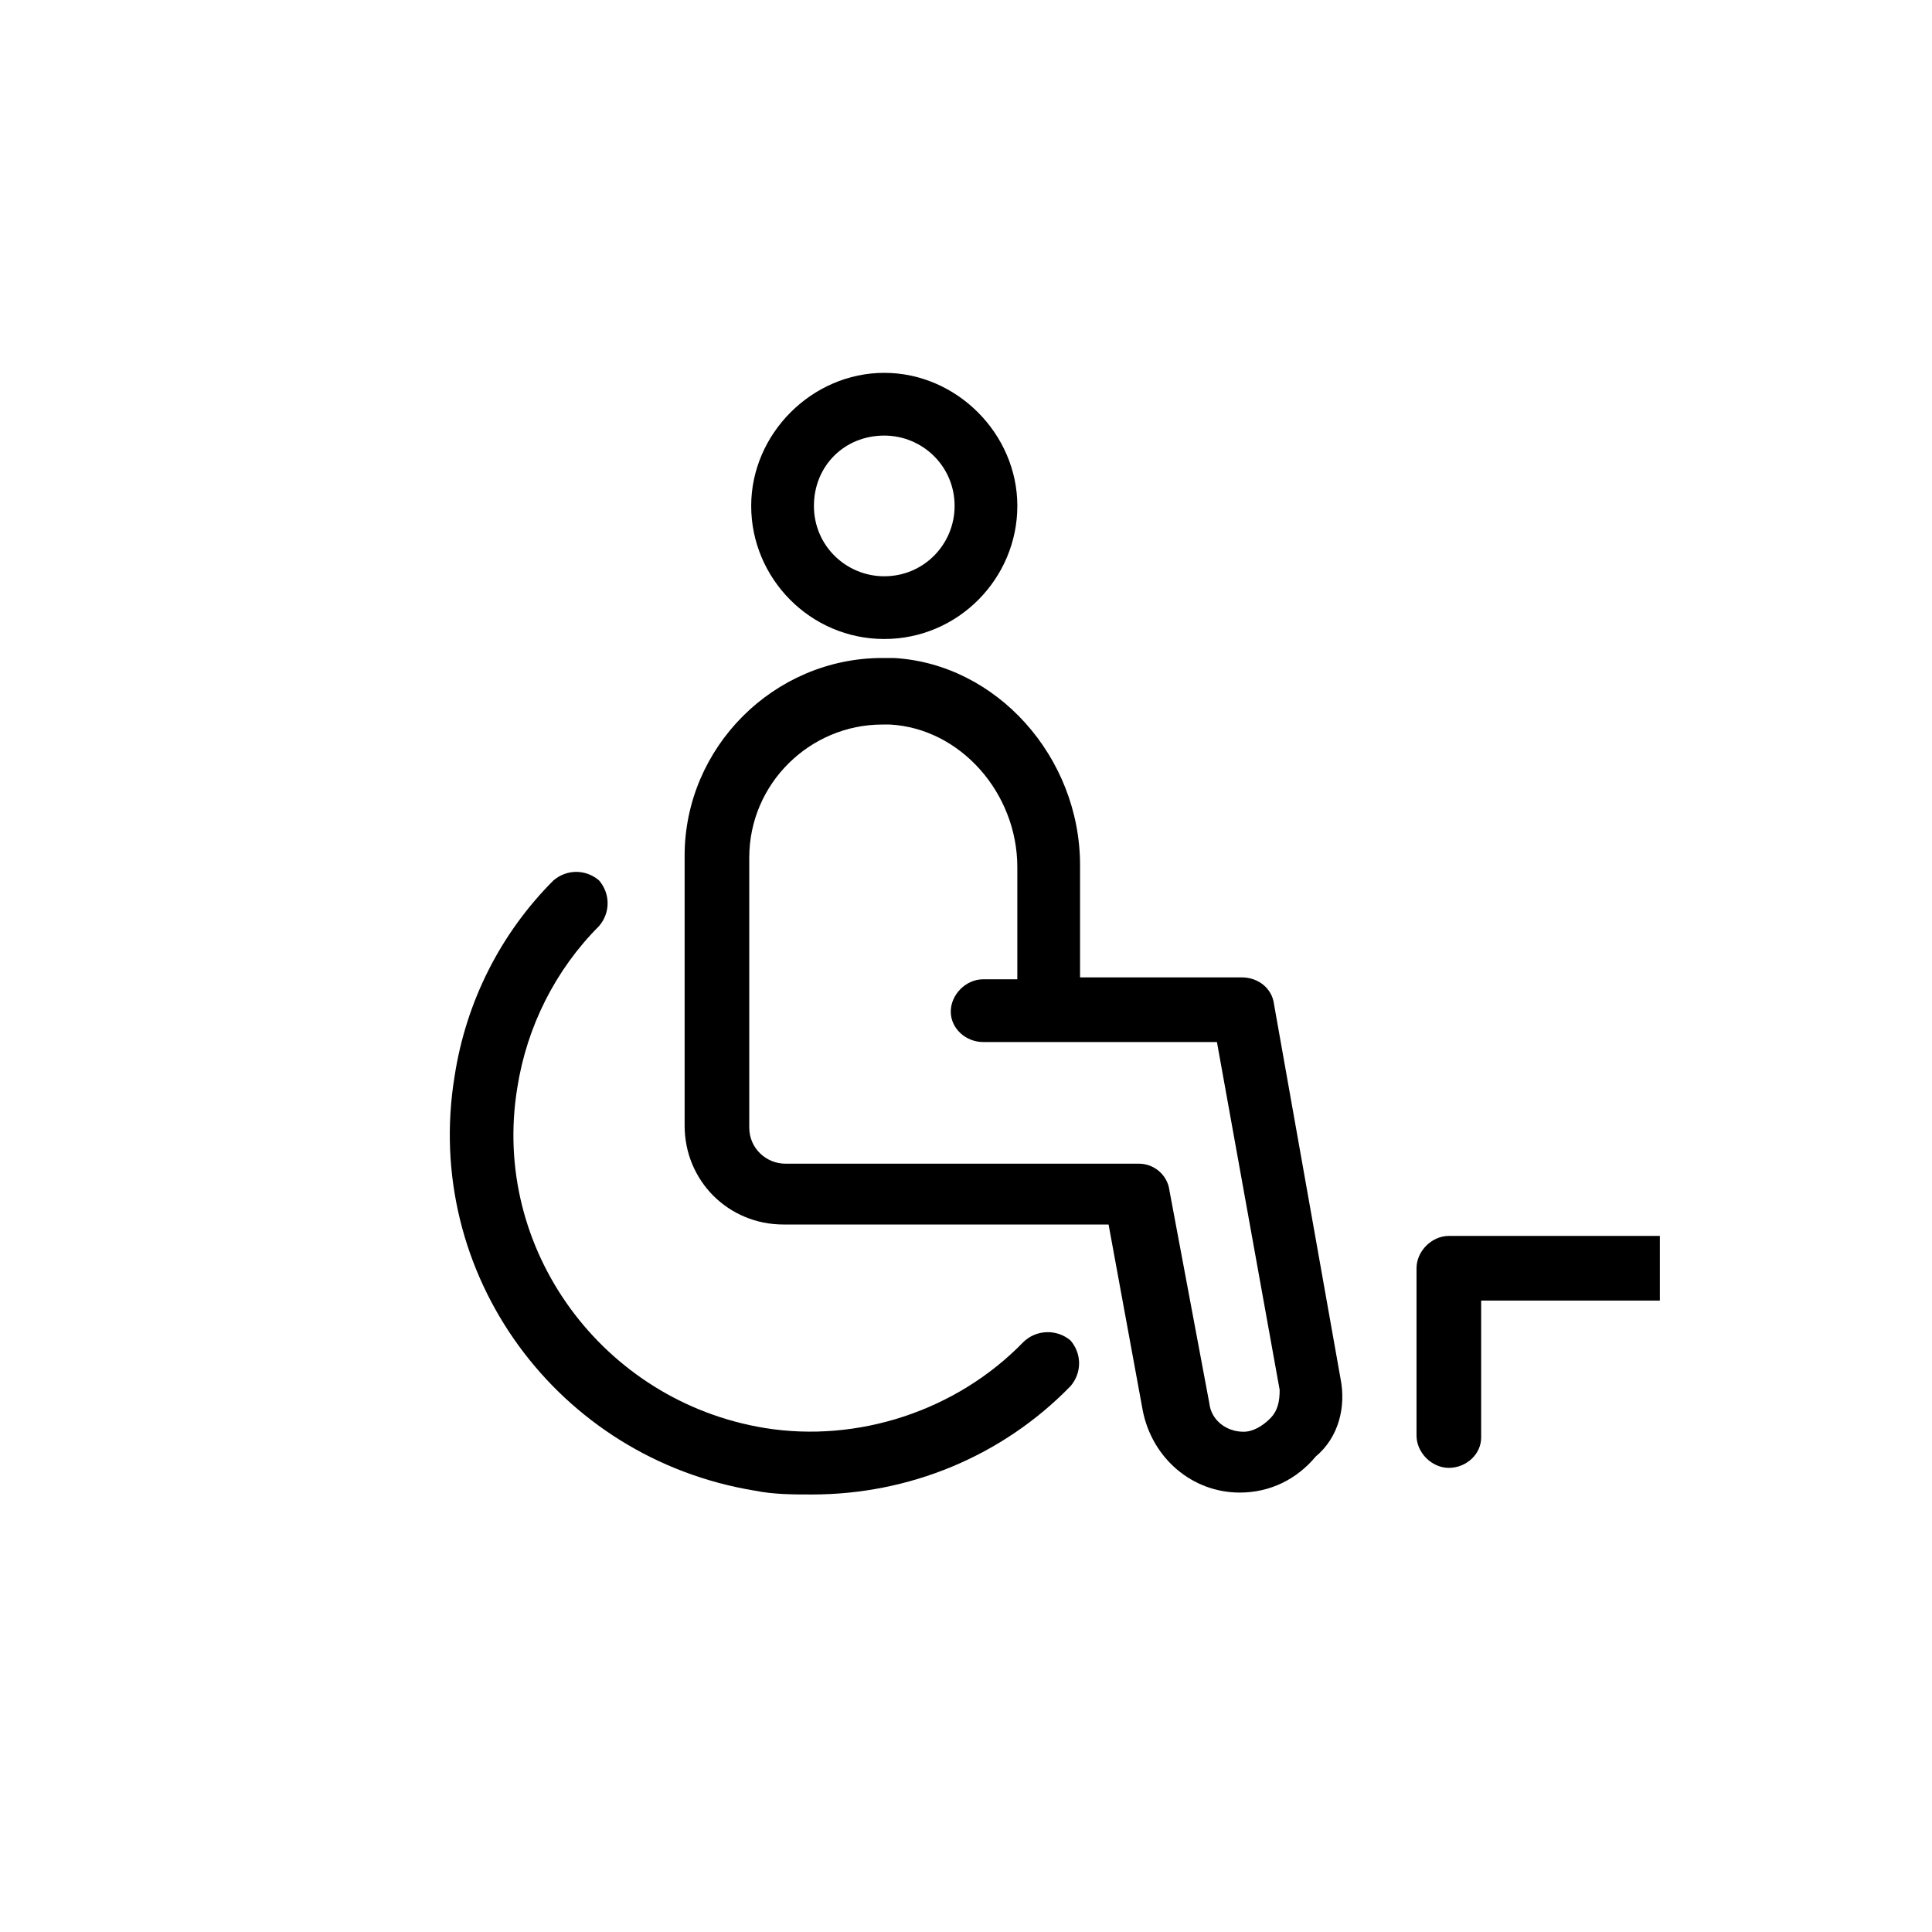
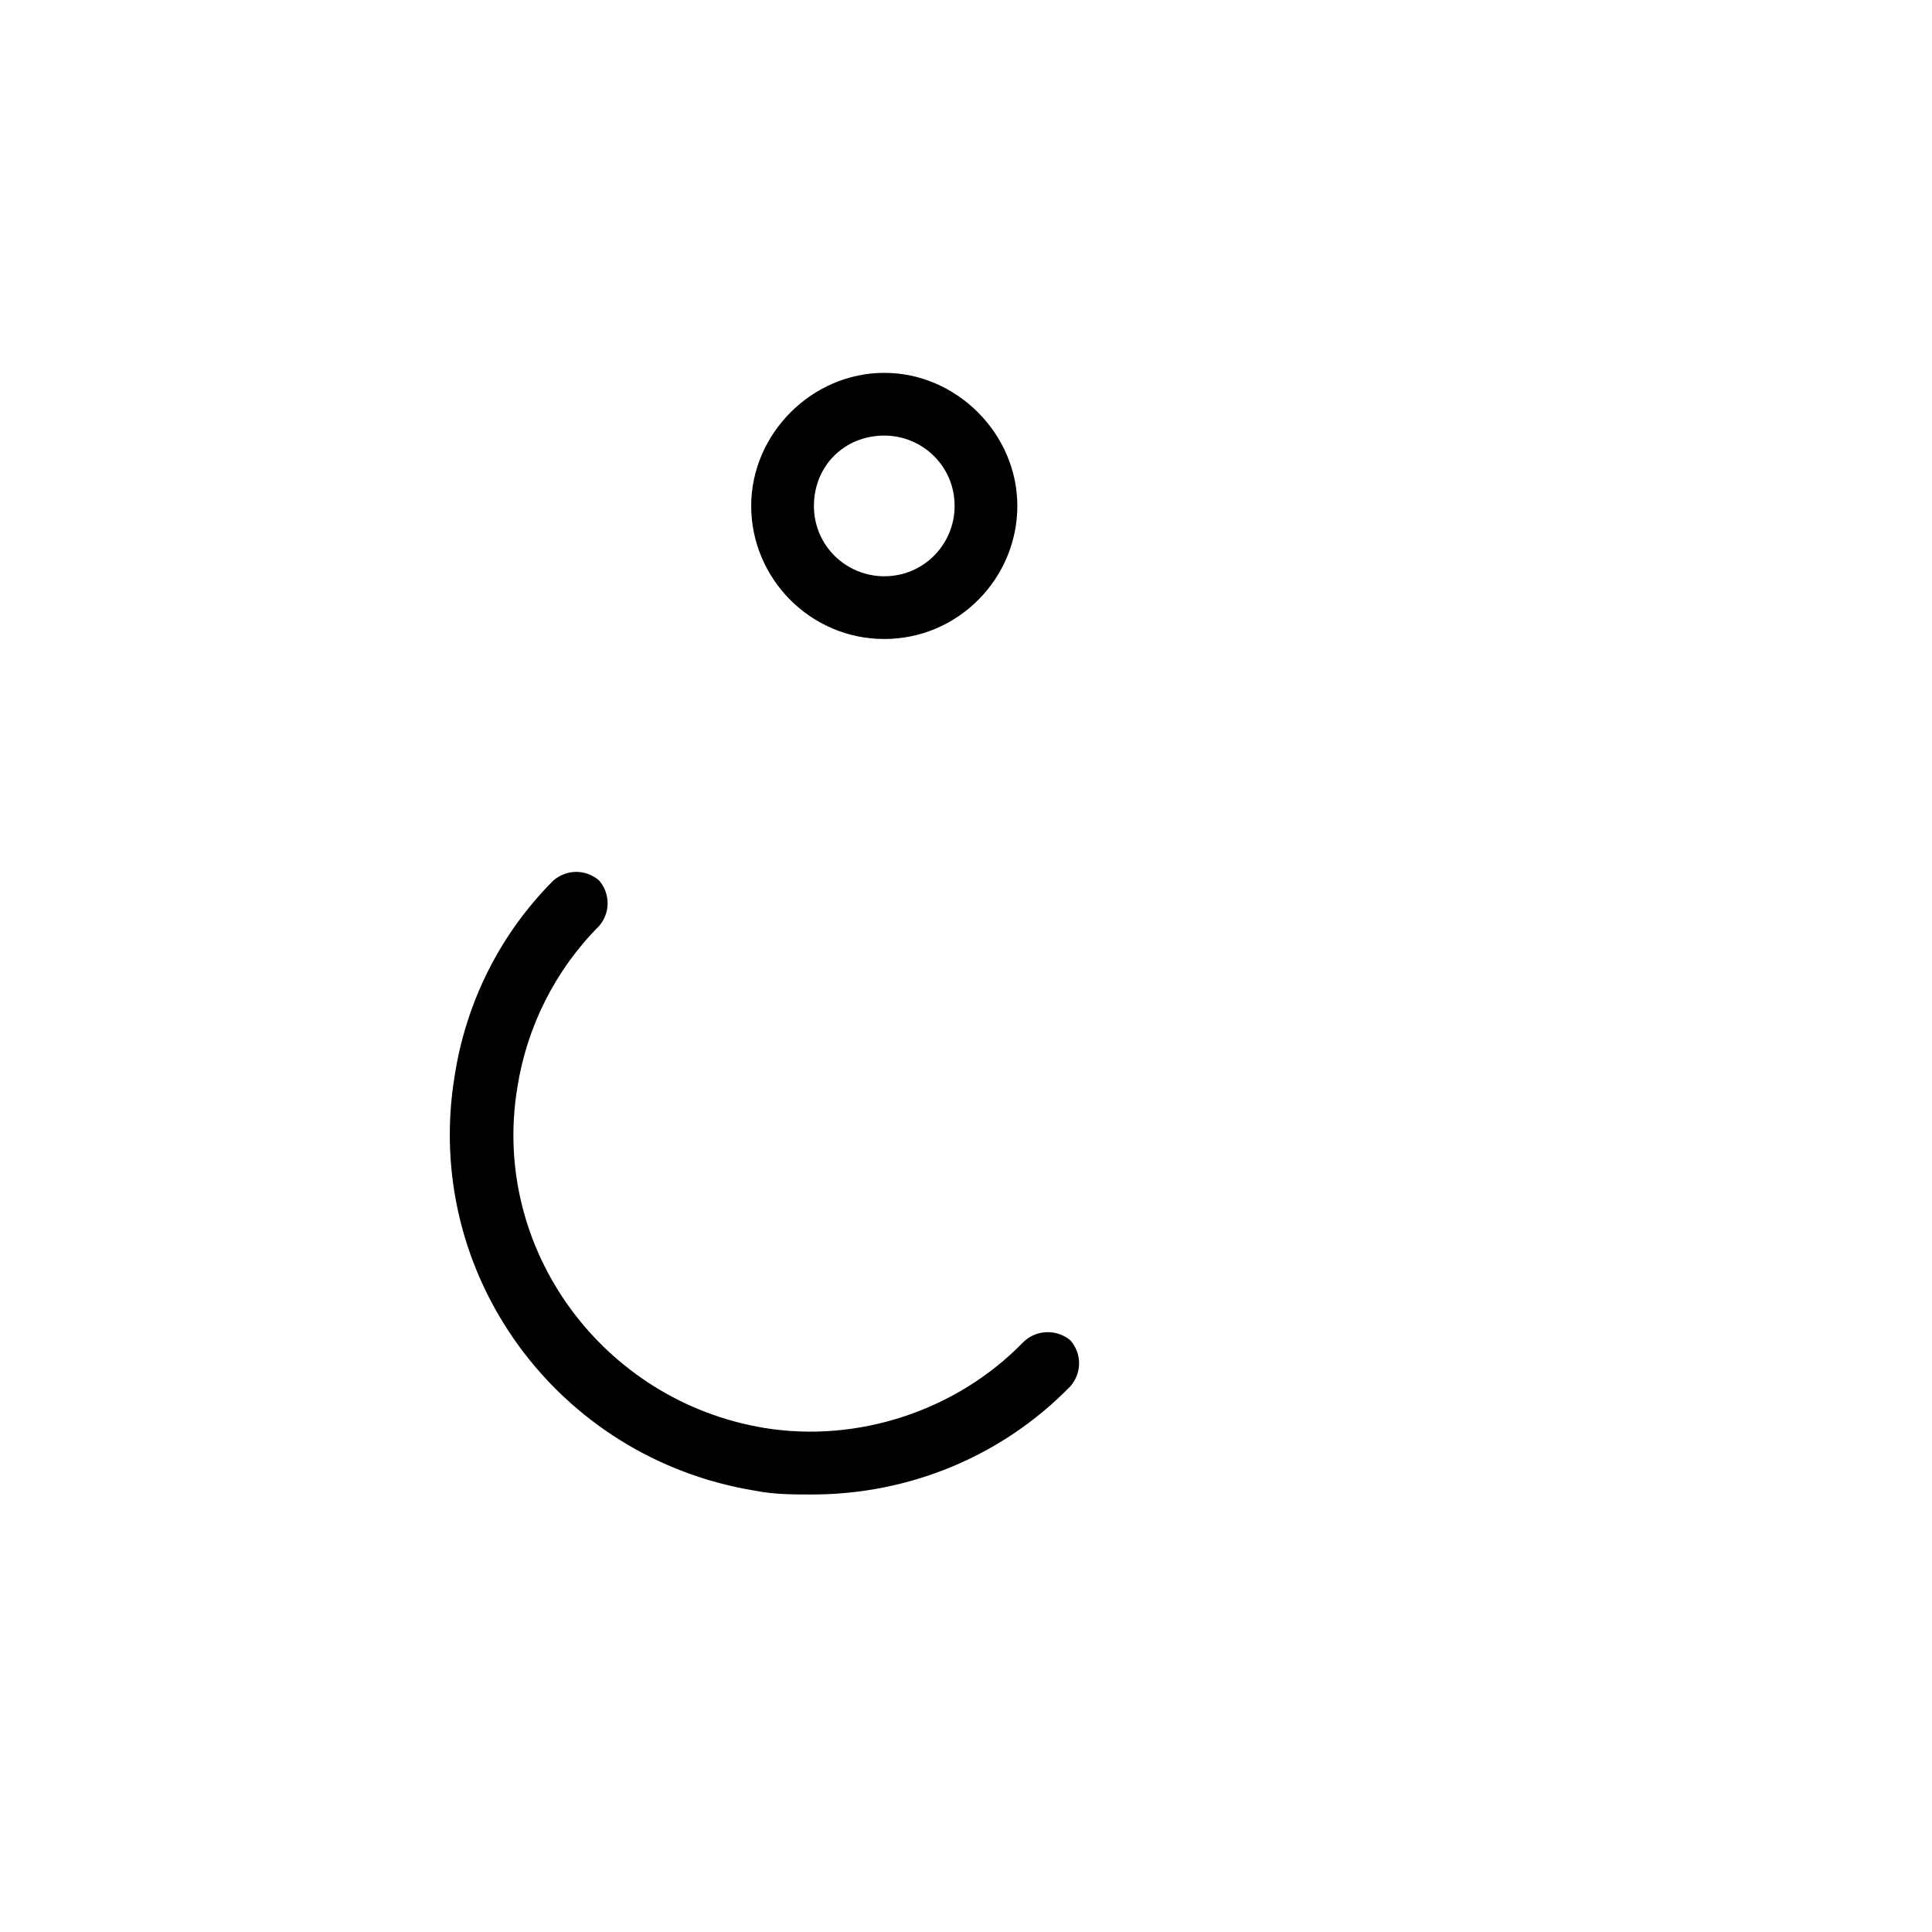
<svg xmlns="http://www.w3.org/2000/svg" fill="#000000" width="800px" height="800px" version="1.1" viewBox="144 144 512 512">
  <g>
-     <path d="m499.25 509.32-17.633-99.25c-0.504-4.031-4.031-7.055-8.566-7.055h-42.824v-29.727c0-28.719-22.168-53.402-49.375-54.914h-3.023c-28.719 0-52.395 23.68-52.395 52.395v71.539c0 14.609 11.586 26.199 26.199 26.199h86.152l9.07 49.375c2.519 12.594 13.098 21.664 25.695 21.664 8.062 0 15.113-3.527 20.152-9.574 6.043-5.035 8.059-13.094 6.547-20.652zm-18.641 10.582c-2.016 2.016-4.535 3.527-7.055 3.527v8.566-8.566c-4.535 0-8.566-3.023-9.07-7.559l-10.578-56.426c-0.504-4.031-4.031-7.055-8.062-7.055h-93.707c-5.039 0-9.574-4.031-9.574-9.574v-71.539c0-19.648 16.121-35.266 35.266-35.266h2.019c18.641 1.008 33.754 18.137 33.754 37.785v29.727h-9.07c-4.535 0-8.566 4.031-8.566 8.566 0.004 4.531 4.035 8.059 8.566 8.059h61.969l16.625 92.195c0.004 3.023-0.5 5.543-2.516 7.559z" />
    <path d="m378.34 313.34c19.648 0 35.266-16.121 35.266-35.266s-16.121-35.266-35.266-35.266c-19.145 0-35.266 16.121-35.266 35.266-0.004 19.145 15.617 35.266 35.266 35.266zm0-53.906c10.078 0 18.641 8.062 18.641 18.641 0 10.078-8.062 18.641-18.641 18.641-10.078 0-18.641-8.062-18.641-18.641 0-10.582 8.059-18.641 18.641-18.641z" />
    <path d="m415.11 499.75c-17.633 18.137-43.832 26.703-68.52 22.672-42.824-7.055-72.547-47.359-65.496-90.184 2.519-16.121 10.078-31.234 21.664-42.824 3.023-3.527 3.023-8.566 0-12.09-3.527-3.023-8.566-3.023-12.09 0-14.105 14.105-23.176 32.242-26.199 51.891-8.566 52.395 27.207 101.27 79.602 109.83 5.039 1.008 10.078 1.008 15.113 1.008 25.695 0 50.383-10.078 68.52-28.719 3.023-3.527 3.023-8.566 0-12.09-3.527-3.023-9.066-3.023-12.594 0.504z" />
-     <path d="m527.96 533c-4.535 0-8.566-4.031-8.566-8.566v-44.336c0-4.535 4.031-8.566 8.566-8.566h55.922v17.129h-47.359v36.273c0.004 4.539-4.027 8.066-8.562 8.066z" />
  </g>
</svg>